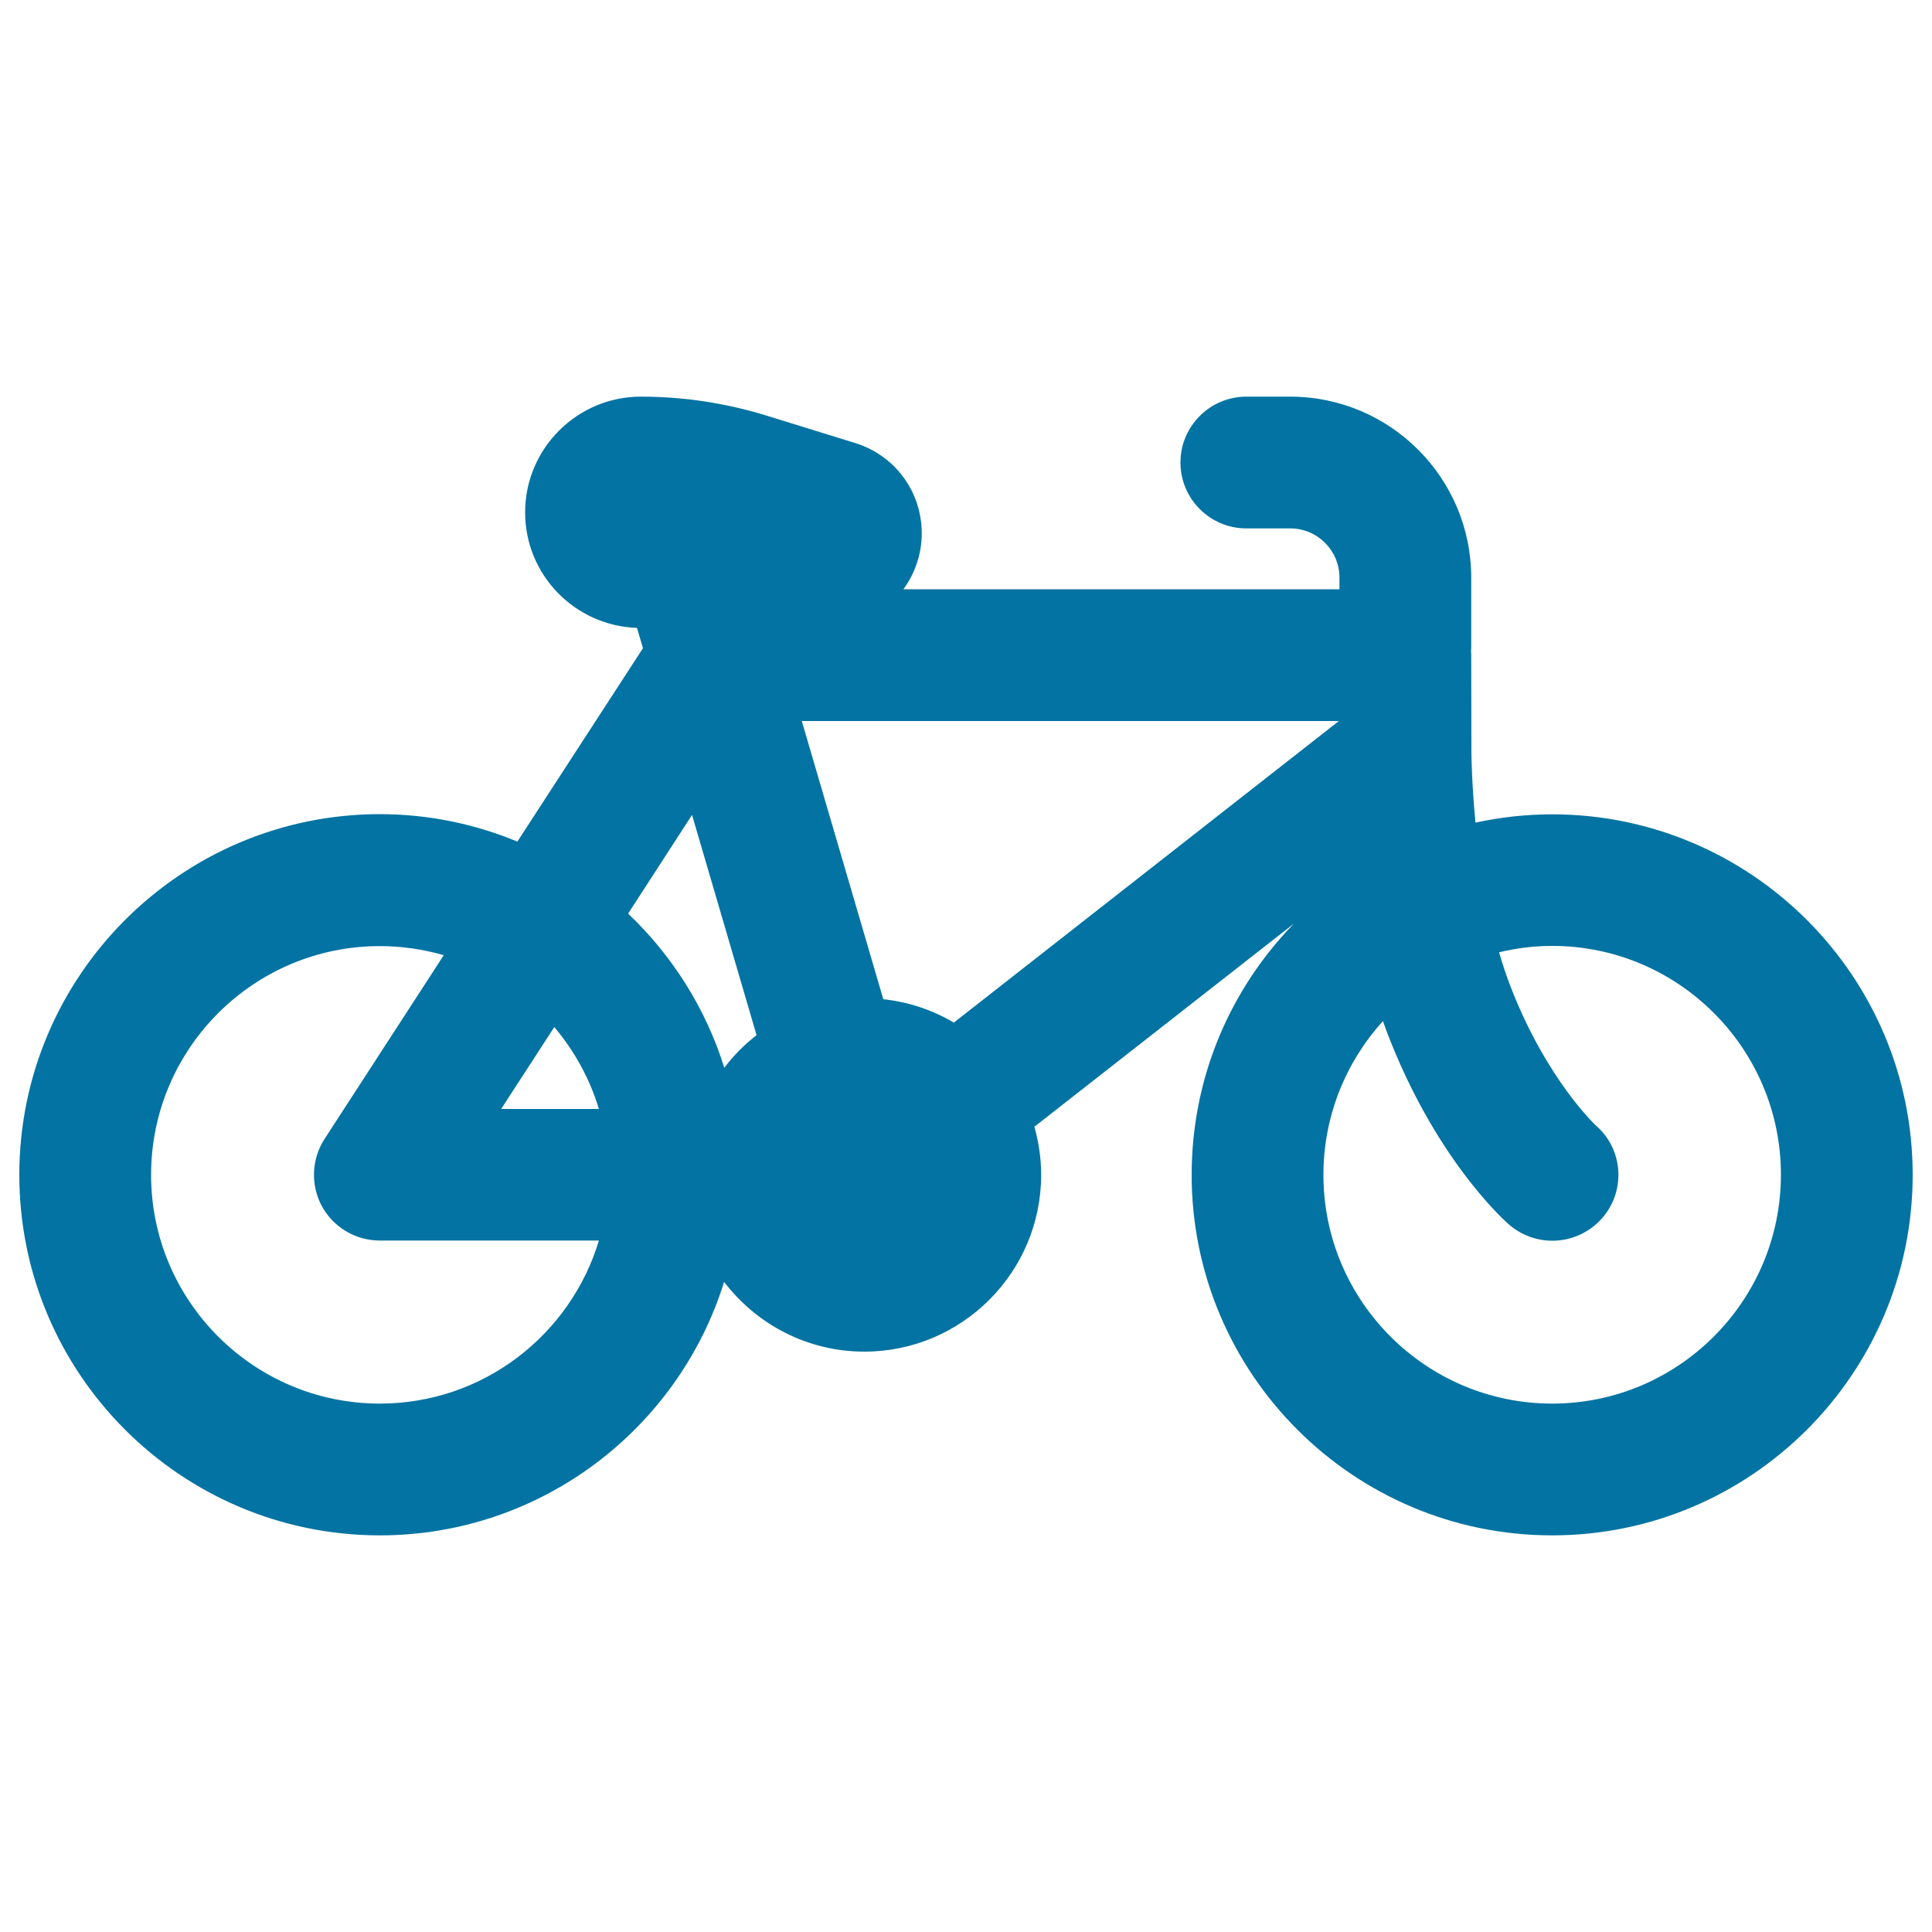
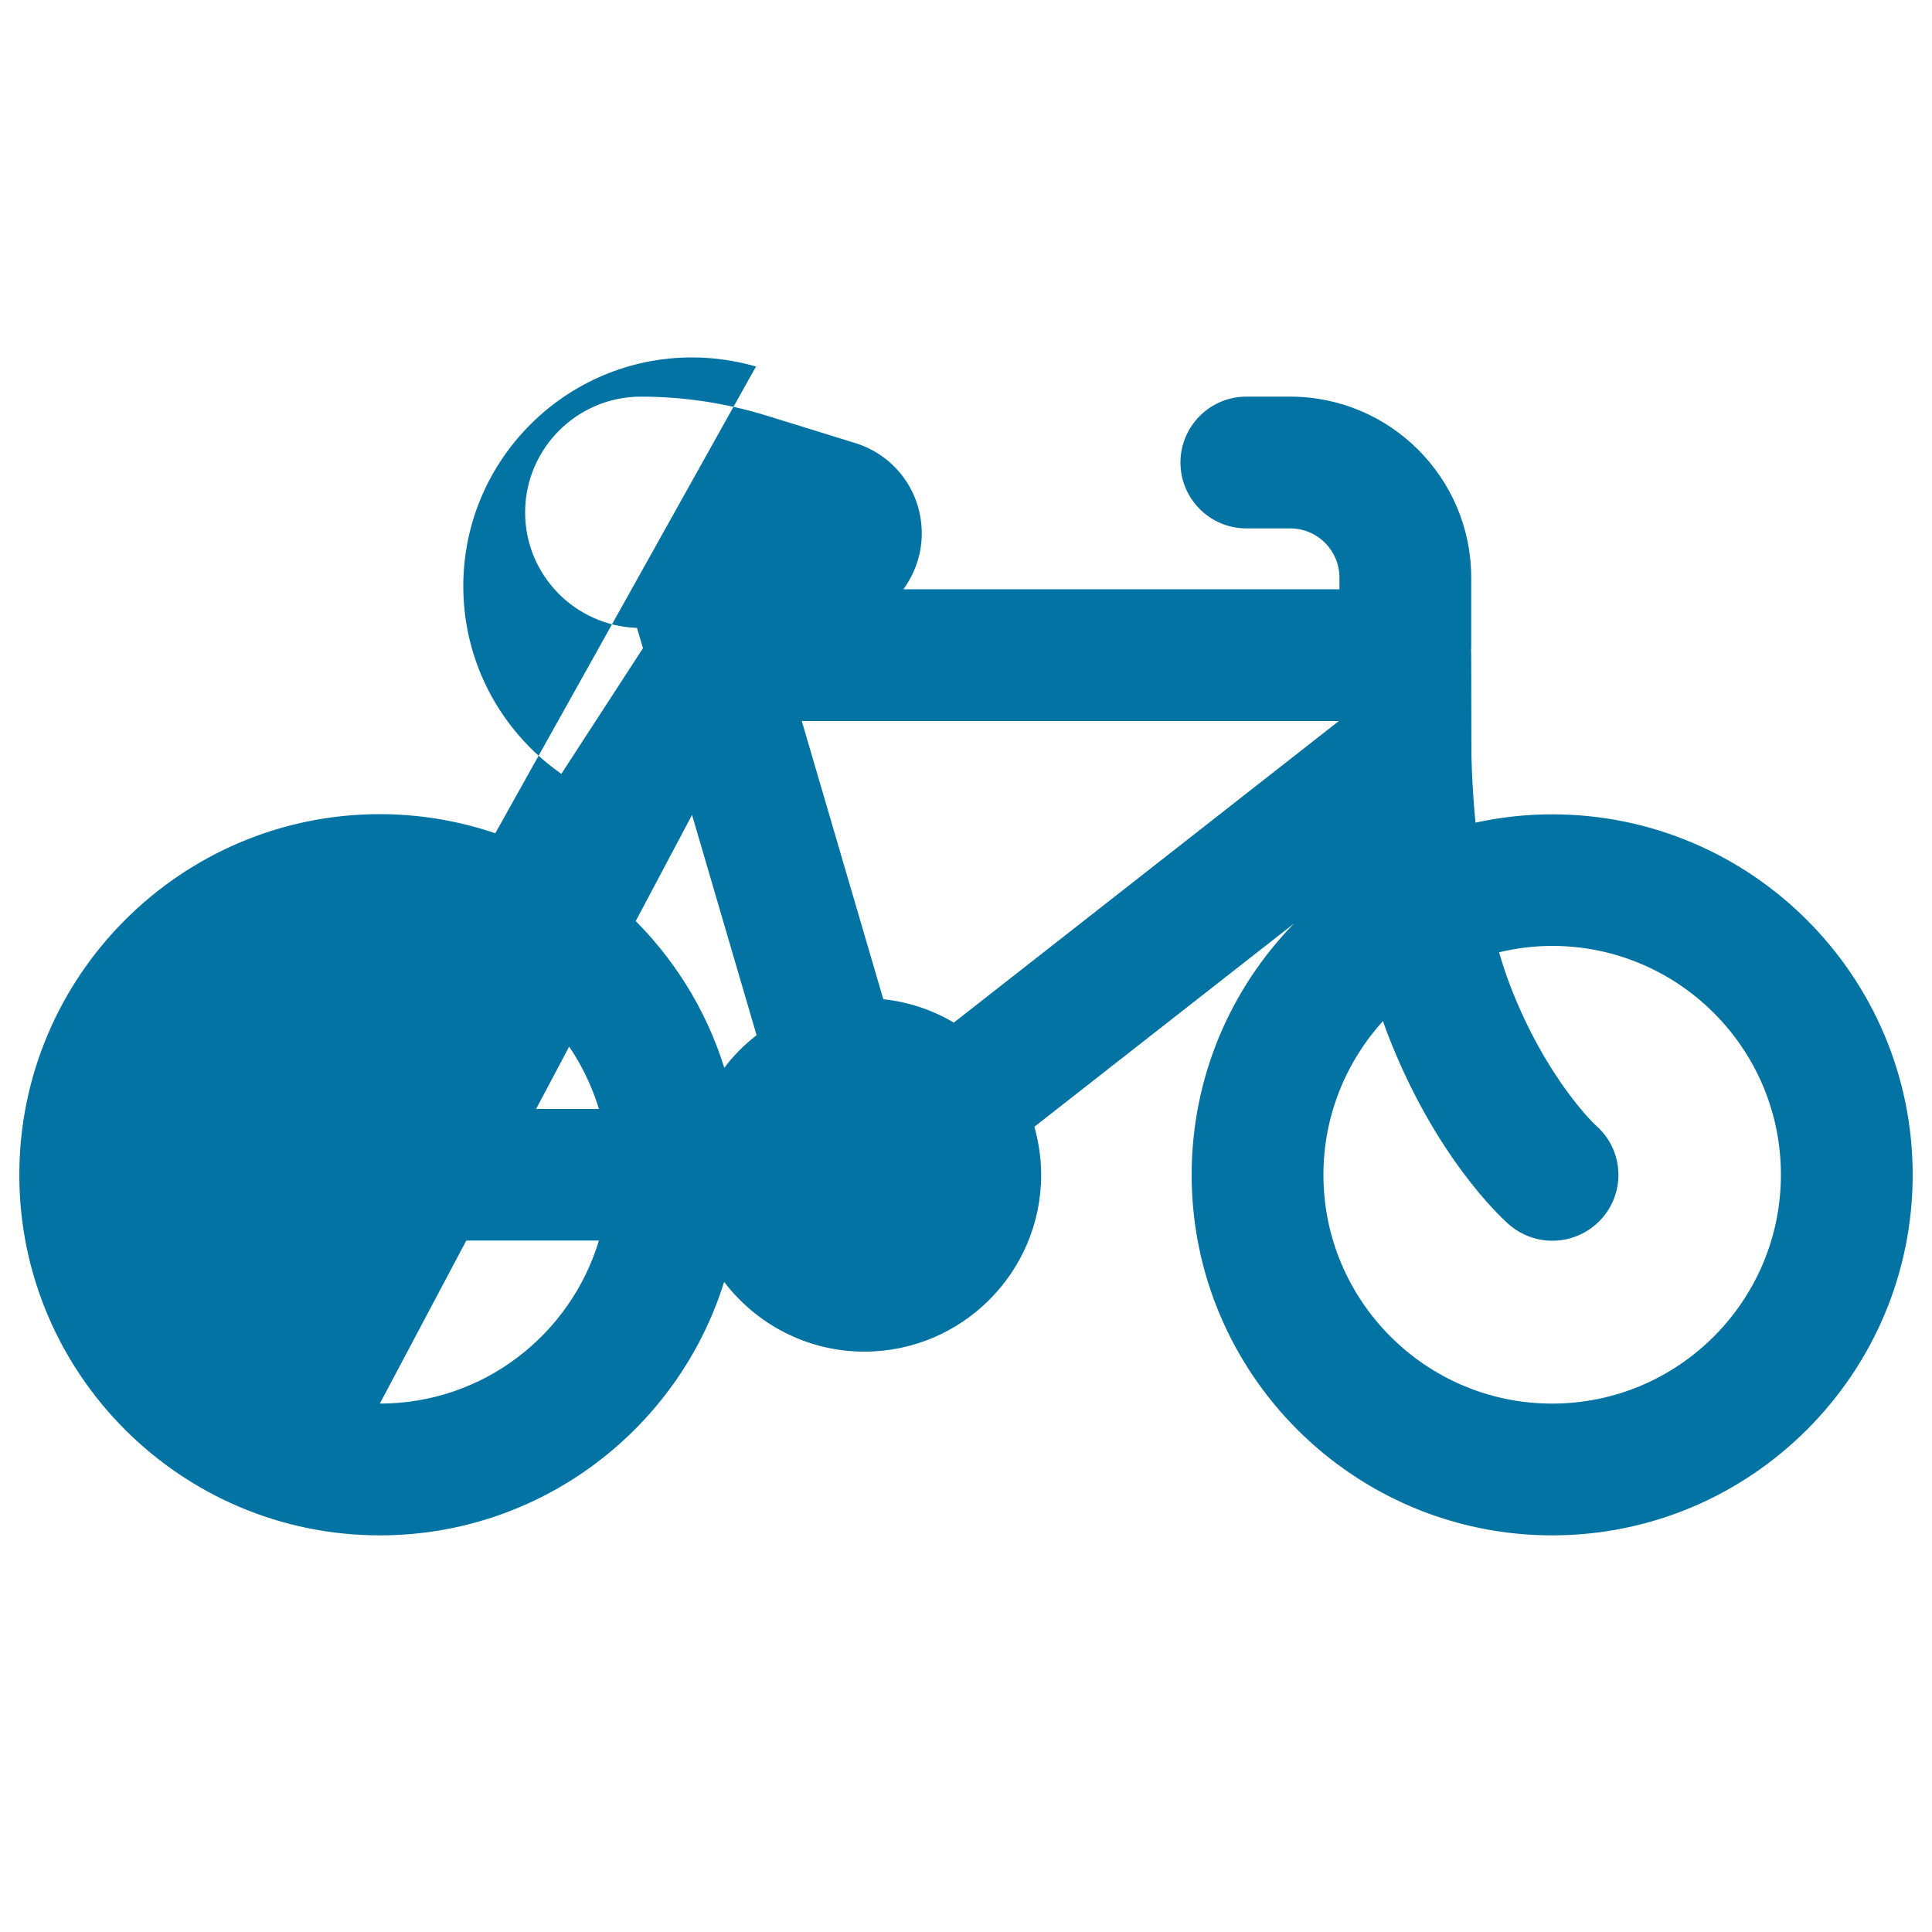
<svg xmlns="http://www.w3.org/2000/svg" viewBox="0 0 1000 1000" style="fill:#0273a2">
  <title>Bicycle SVG icon</title>
-   <path d="M803.4,421.5c-13.6,0-26.9,1.5-39.7,4.3c-2-21-2.1-36-2.1-36.3c0,0,0,0,0,0c0,0,0,0,0,0l-0.1-50.4c0-0.8-0.1-1.6-0.1-2.4c0.1-0.8,0.1-1.6,0.1-2.5V299c0-51.7-42-93.7-93.7-93.7h-22.7c-18.8,0-34.1,15.3-34.1,34.1c0,18.8,15.3,34.1,34.1,34.1h22.7c14.1,0,25.5,11.4,25.5,25.5v6H467.6c5.9-8.1,9.5-18.1,9.5-28.9c0-21.6-13.8-40.4-34.5-46.8l-45.9-14.2c-21.1-6.5-42.9-9.8-65-9.8c-33,0-59.9,26.9-59.9,59.9c0,32.4,25.8,58.7,57.9,59.8l3.1,10.5l-65,100.1c-22-9.1-46-14.2-71.3-14.2C93.7,421.5,10,505.2,10,608.1s83.7,186.6,186.6,186.6c83.6,0,154.6-55.3,178.2-131.2c16.7,21.9,43,36.1,72.6,36.1c50.4,0,91.5-41,91.5-91.5c0-8.6-1.3-17-3.5-24.9L669.8,478c-32.8,33.6-53,79.5-53,130.1c0,102.9,83.7,186.6,186.6,186.6C906.3,794.7,990,711,990,608.1S906.3,421.5,803.4,421.5z M286.9,531.6c10.4,12.3,18.3,26.6,23.1,42.4h-50.6L286.9,531.6z M457.2,517.2l-42.2-144h278L493.7,529.3C482.7,522.8,470.4,518.6,457.2,517.2z M358.2,421.8l33.4,114c-6.3,4.9-11.9,10.5-16.7,16.9c-9.6-30.8-27-58.2-49.8-79.8L358.2,421.8z M196.6,726.5c-65.3,0-118.4-53.1-118.4-118.4s53.1-118.4,118.4-118.4c11.5,0,22.6,1.7,33.1,4.7L168,589.5c-6.8,10.5-7.3,23.9-1.4,34.8c6,11,17.5,17.8,30,17.8H310C295.3,690.9,250.1,726.5,196.6,726.5z M803.4,726.5c-65.3,0-118.4-53.1-118.4-118.4c0-30.6,11.7-58.5,30.8-79.6c0.7,2,1.4,3.9,2.1,5.8c24.6,64.3,59.1,95.9,62.9,99.3c6.5,5.7,14.6,8.6,22.7,8.6c9.4,0,18.8-3.9,25.6-11.5c12.5-14.1,11.2-35.6-2.9-48c-0.3-0.2-25.9-24.1-44.6-72.7c-2.1-5.5-4-11.3-5.7-17.1c8.8-2.1,18-3.3,27.5-3.3c65.3,0,118.4,53.1,118.4,118.4C921.8,673.4,868.7,726.5,803.4,726.5z" />
+   <path d="M803.4,421.5c-13.6,0-26.9,1.5-39.7,4.3c-2-21-2.1-36-2.1-36.3c0,0,0,0,0,0c0,0,0,0,0,0l-0.1-50.4c0-0.8-0.1-1.6-0.1-2.4c0.1-0.8,0.1-1.6,0.1-2.5V299c0-51.7-42-93.7-93.7-93.7h-22.7c-18.8,0-34.1,15.3-34.1,34.1c0,18.8,15.3,34.1,34.1,34.1h22.7c14.1,0,25.5,11.4,25.5,25.5v6H467.6c5.9-8.1,9.5-18.1,9.5-28.9c0-21.6-13.8-40.4-34.5-46.8l-45.9-14.2c-21.1-6.5-42.9-9.8-65-9.8c-33,0-59.9,26.9-59.9,59.9c0,32.4,25.8,58.7,57.9,59.8l3.1,10.5l-65,100.1c-22-9.1-46-14.2-71.3-14.2C93.7,421.5,10,505.2,10,608.1s83.7,186.6,186.6,186.6c83.6,0,154.6-55.3,178.2-131.2c16.7,21.9,43,36.1,72.6,36.1c50.4,0,91.5-41,91.5-91.5c0-8.6-1.3-17-3.5-24.9L669.8,478c-32.8,33.6-53,79.5-53,130.1c0,102.9,83.7,186.6,186.6,186.6C906.3,794.7,990,711,990,608.1S906.3,421.5,803.4,421.5z M286.9,531.6c10.4,12.3,18.3,26.6,23.1,42.4h-50.6L286.9,531.6z M457.2,517.2l-42.2-144h278L493.7,529.3C482.7,522.8,470.4,518.6,457.2,517.2z M358.2,421.8l33.4,114c-6.3,4.9-11.9,10.5-16.7,16.9c-9.6-30.8-27-58.2-49.8-79.8L358.2,421.8z c-65.3,0-118.4-53.1-118.4-118.4s53.1-118.4,118.4-118.4c11.5,0,22.6,1.7,33.1,4.7L168,589.5c-6.8,10.5-7.3,23.9-1.4,34.8c6,11,17.5,17.8,30,17.8H310C295.3,690.9,250.1,726.5,196.6,726.5z M803.4,726.5c-65.3,0-118.4-53.1-118.4-118.4c0-30.6,11.7-58.5,30.8-79.6c0.7,2,1.4,3.9,2.1,5.8c24.6,64.3,59.1,95.9,62.9,99.3c6.5,5.7,14.6,8.6,22.7,8.6c9.4,0,18.8-3.9,25.6-11.5c12.5-14.1,11.2-35.6-2.9-48c-0.3-0.2-25.9-24.1-44.6-72.7c-2.1-5.5-4-11.3-5.7-17.1c8.8-2.1,18-3.3,27.5-3.3c65.3,0,118.4,53.1,118.4,118.4C921.8,673.4,868.7,726.5,803.4,726.5z" />
</svg>